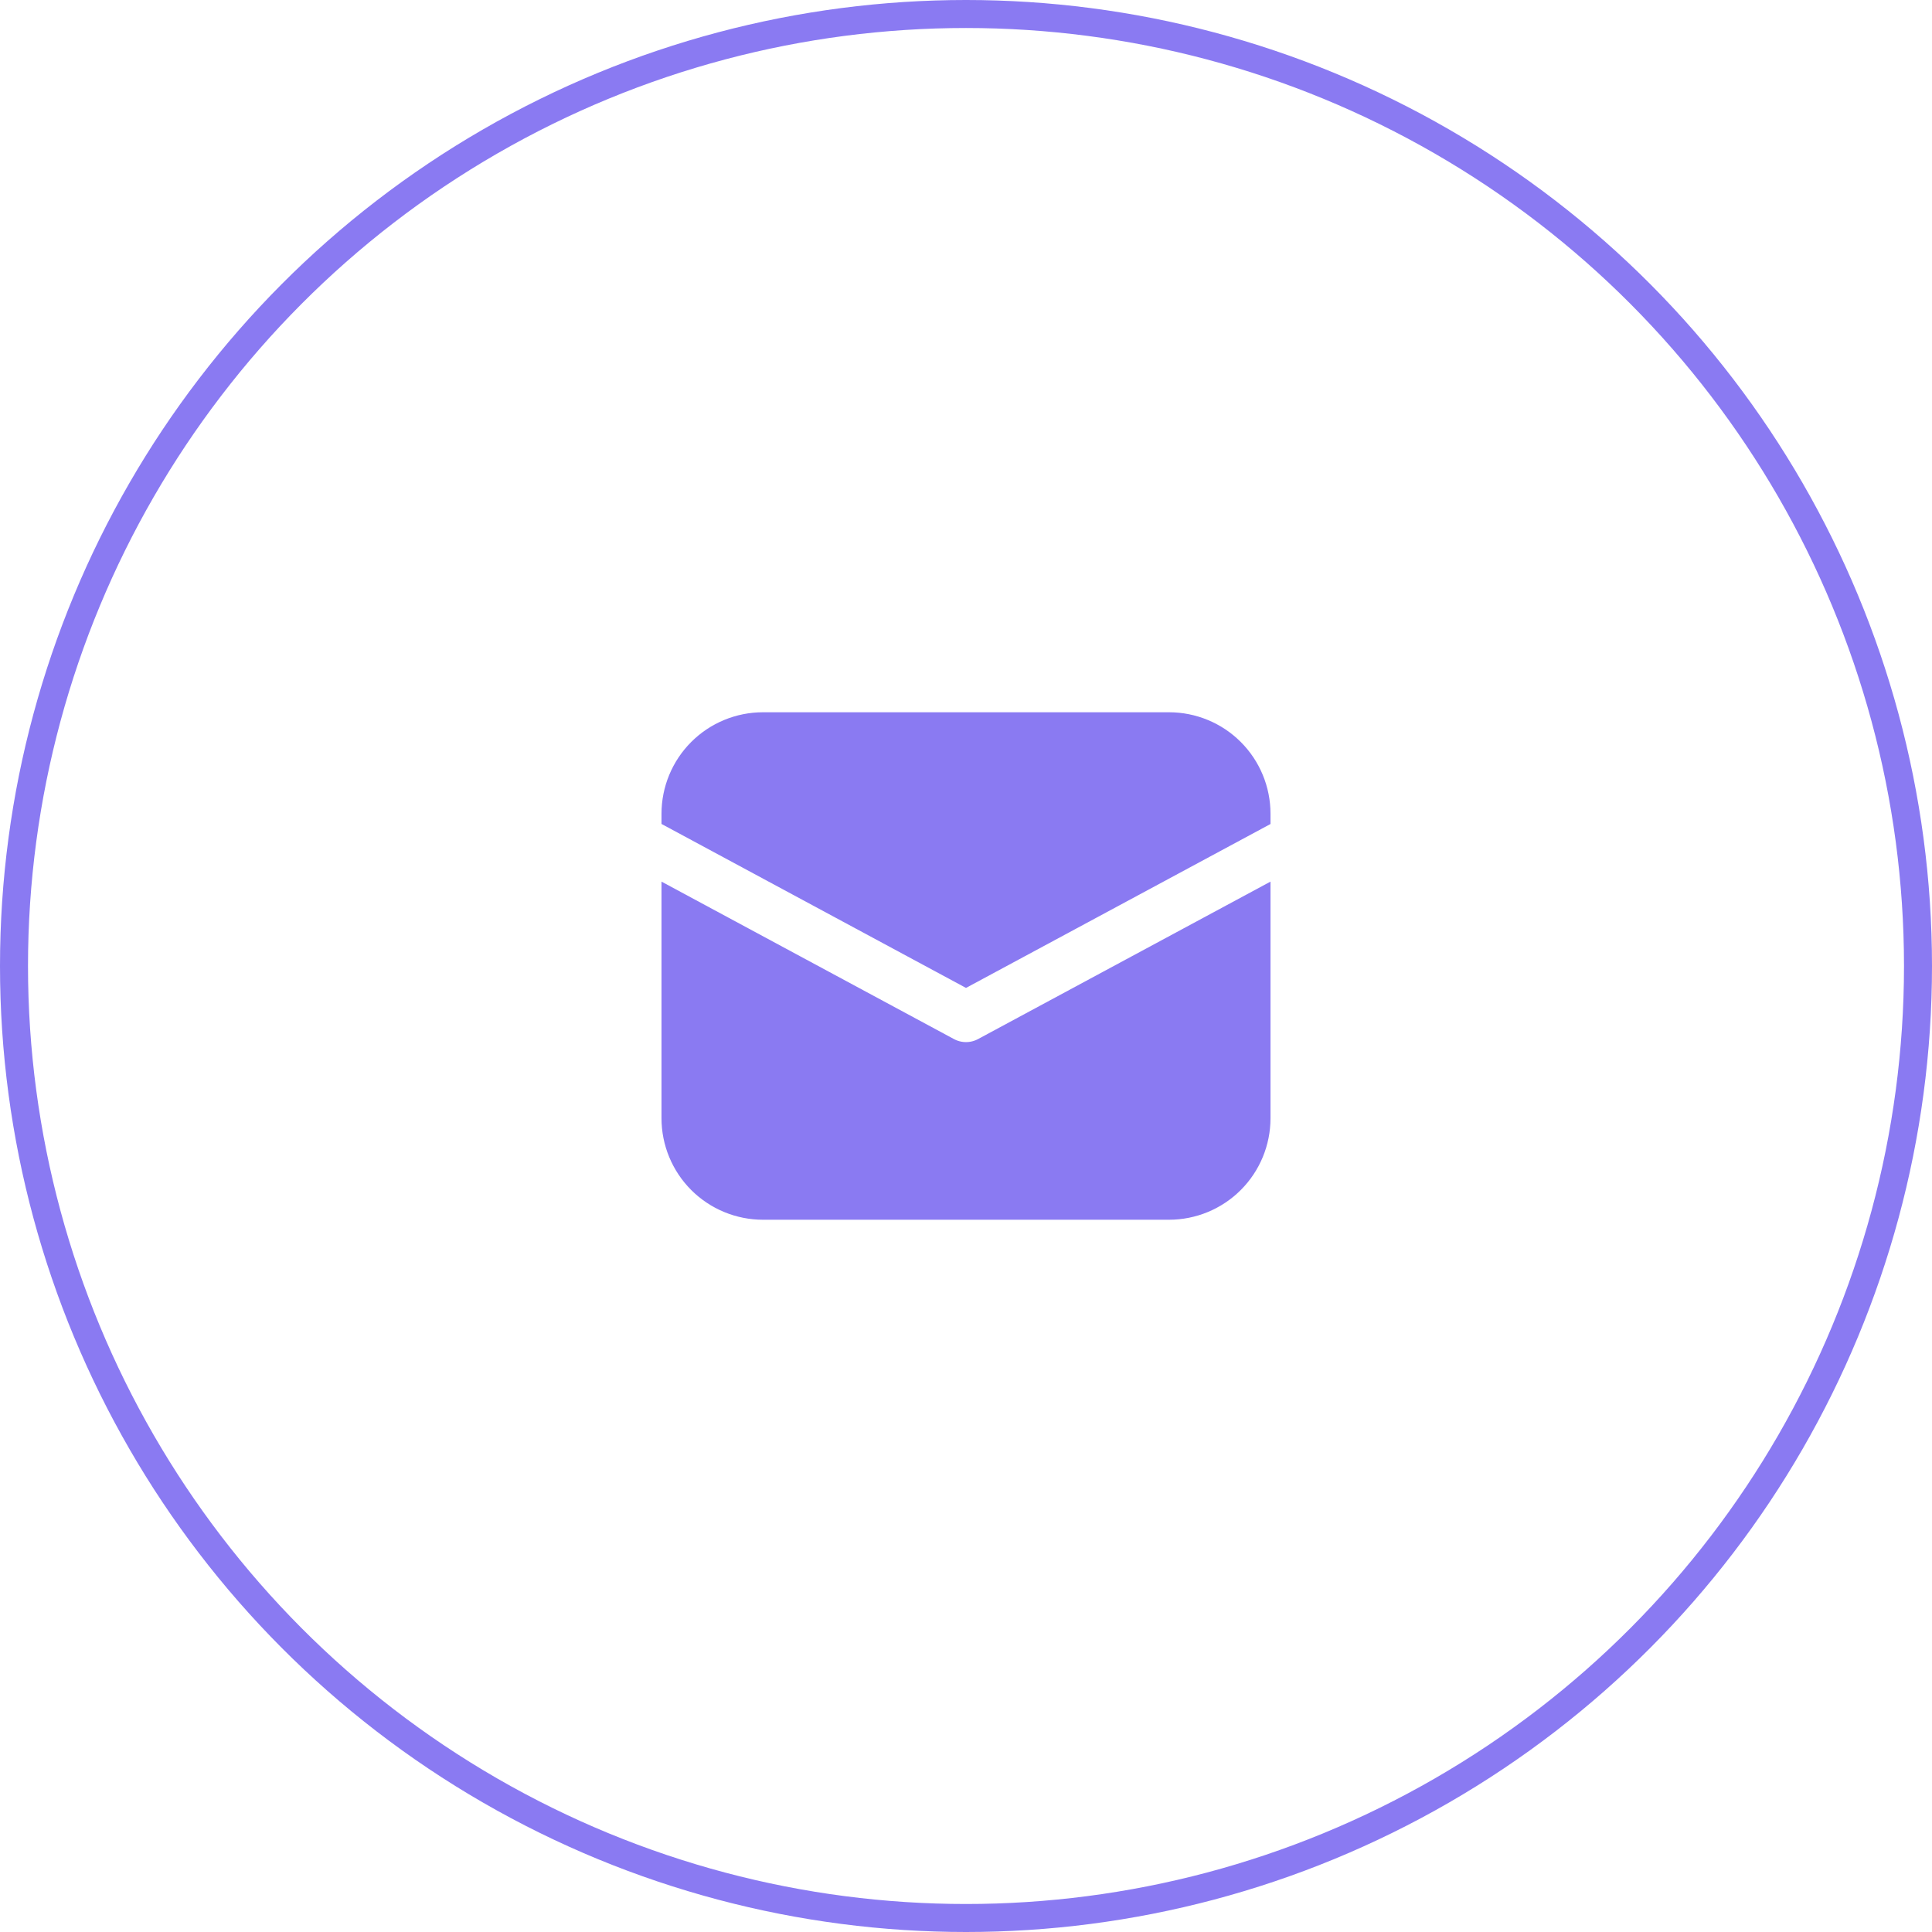
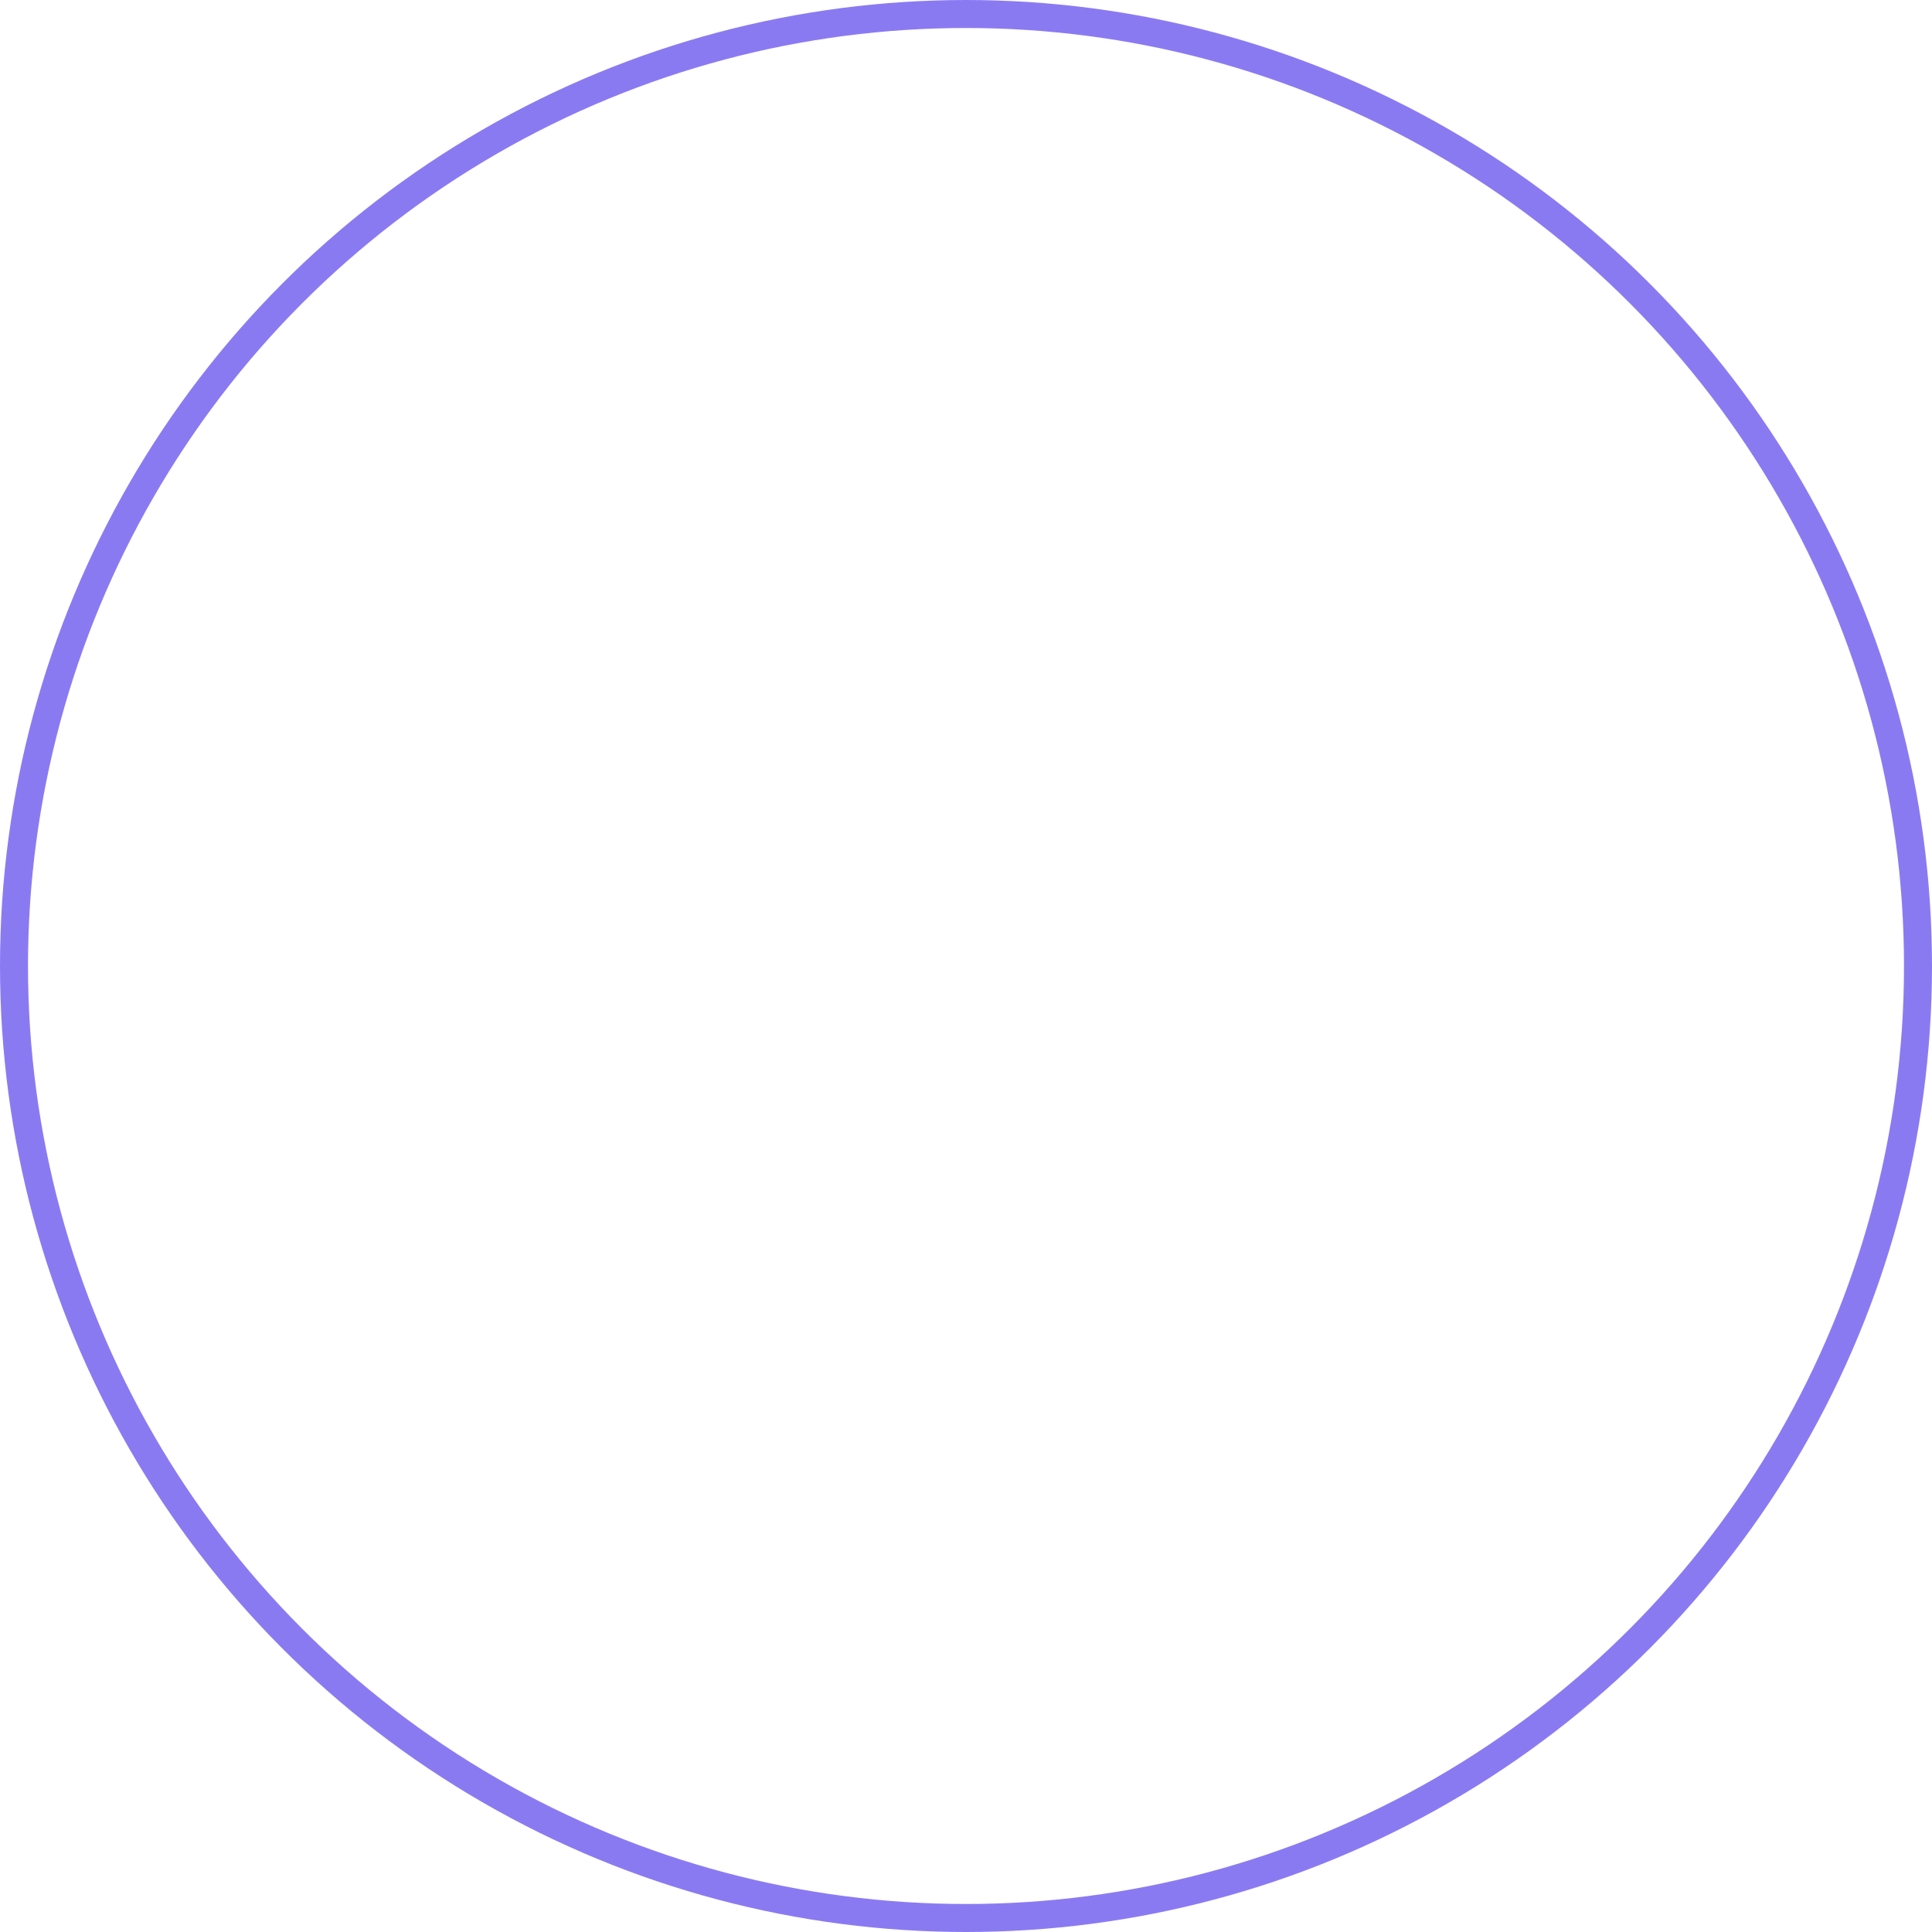
<svg xmlns="http://www.w3.org/2000/svg" width="69" height="69" viewBox="0 0 69 69" fill="none">
  <circle cx="34.5" cy="34.5" r="34" stroke="#8A7AF2" />
-   <path d="M35.167 37.55L44.875 32.323V39.938C44.875 40.766 44.546 41.561 43.96 42.147C43.374 42.733 42.579 43.062 41.75 43.062H27.25C26.421 43.062 25.626 42.733 25.04 42.147C24.454 41.561 24.125 40.766 24.125 39.938V32.323L33.833 37.55L33.833 37.55C34.038 37.66 34.267 37.718 34.5 37.718C34.733 37.718 34.962 37.66 35.167 37.55L35.167 37.55ZM25.04 26.853C25.626 26.267 26.421 25.938 27.25 25.938H41.75C42.579 25.938 43.374 26.267 43.96 26.853C44.546 27.439 44.875 28.234 44.875 29.062V29.13L34.5 34.715L24.125 29.128V29.062C24.125 28.234 24.454 27.439 25.04 26.853Z" fill="#8A7AF2" stroke="#8A7AF2" />
</svg>